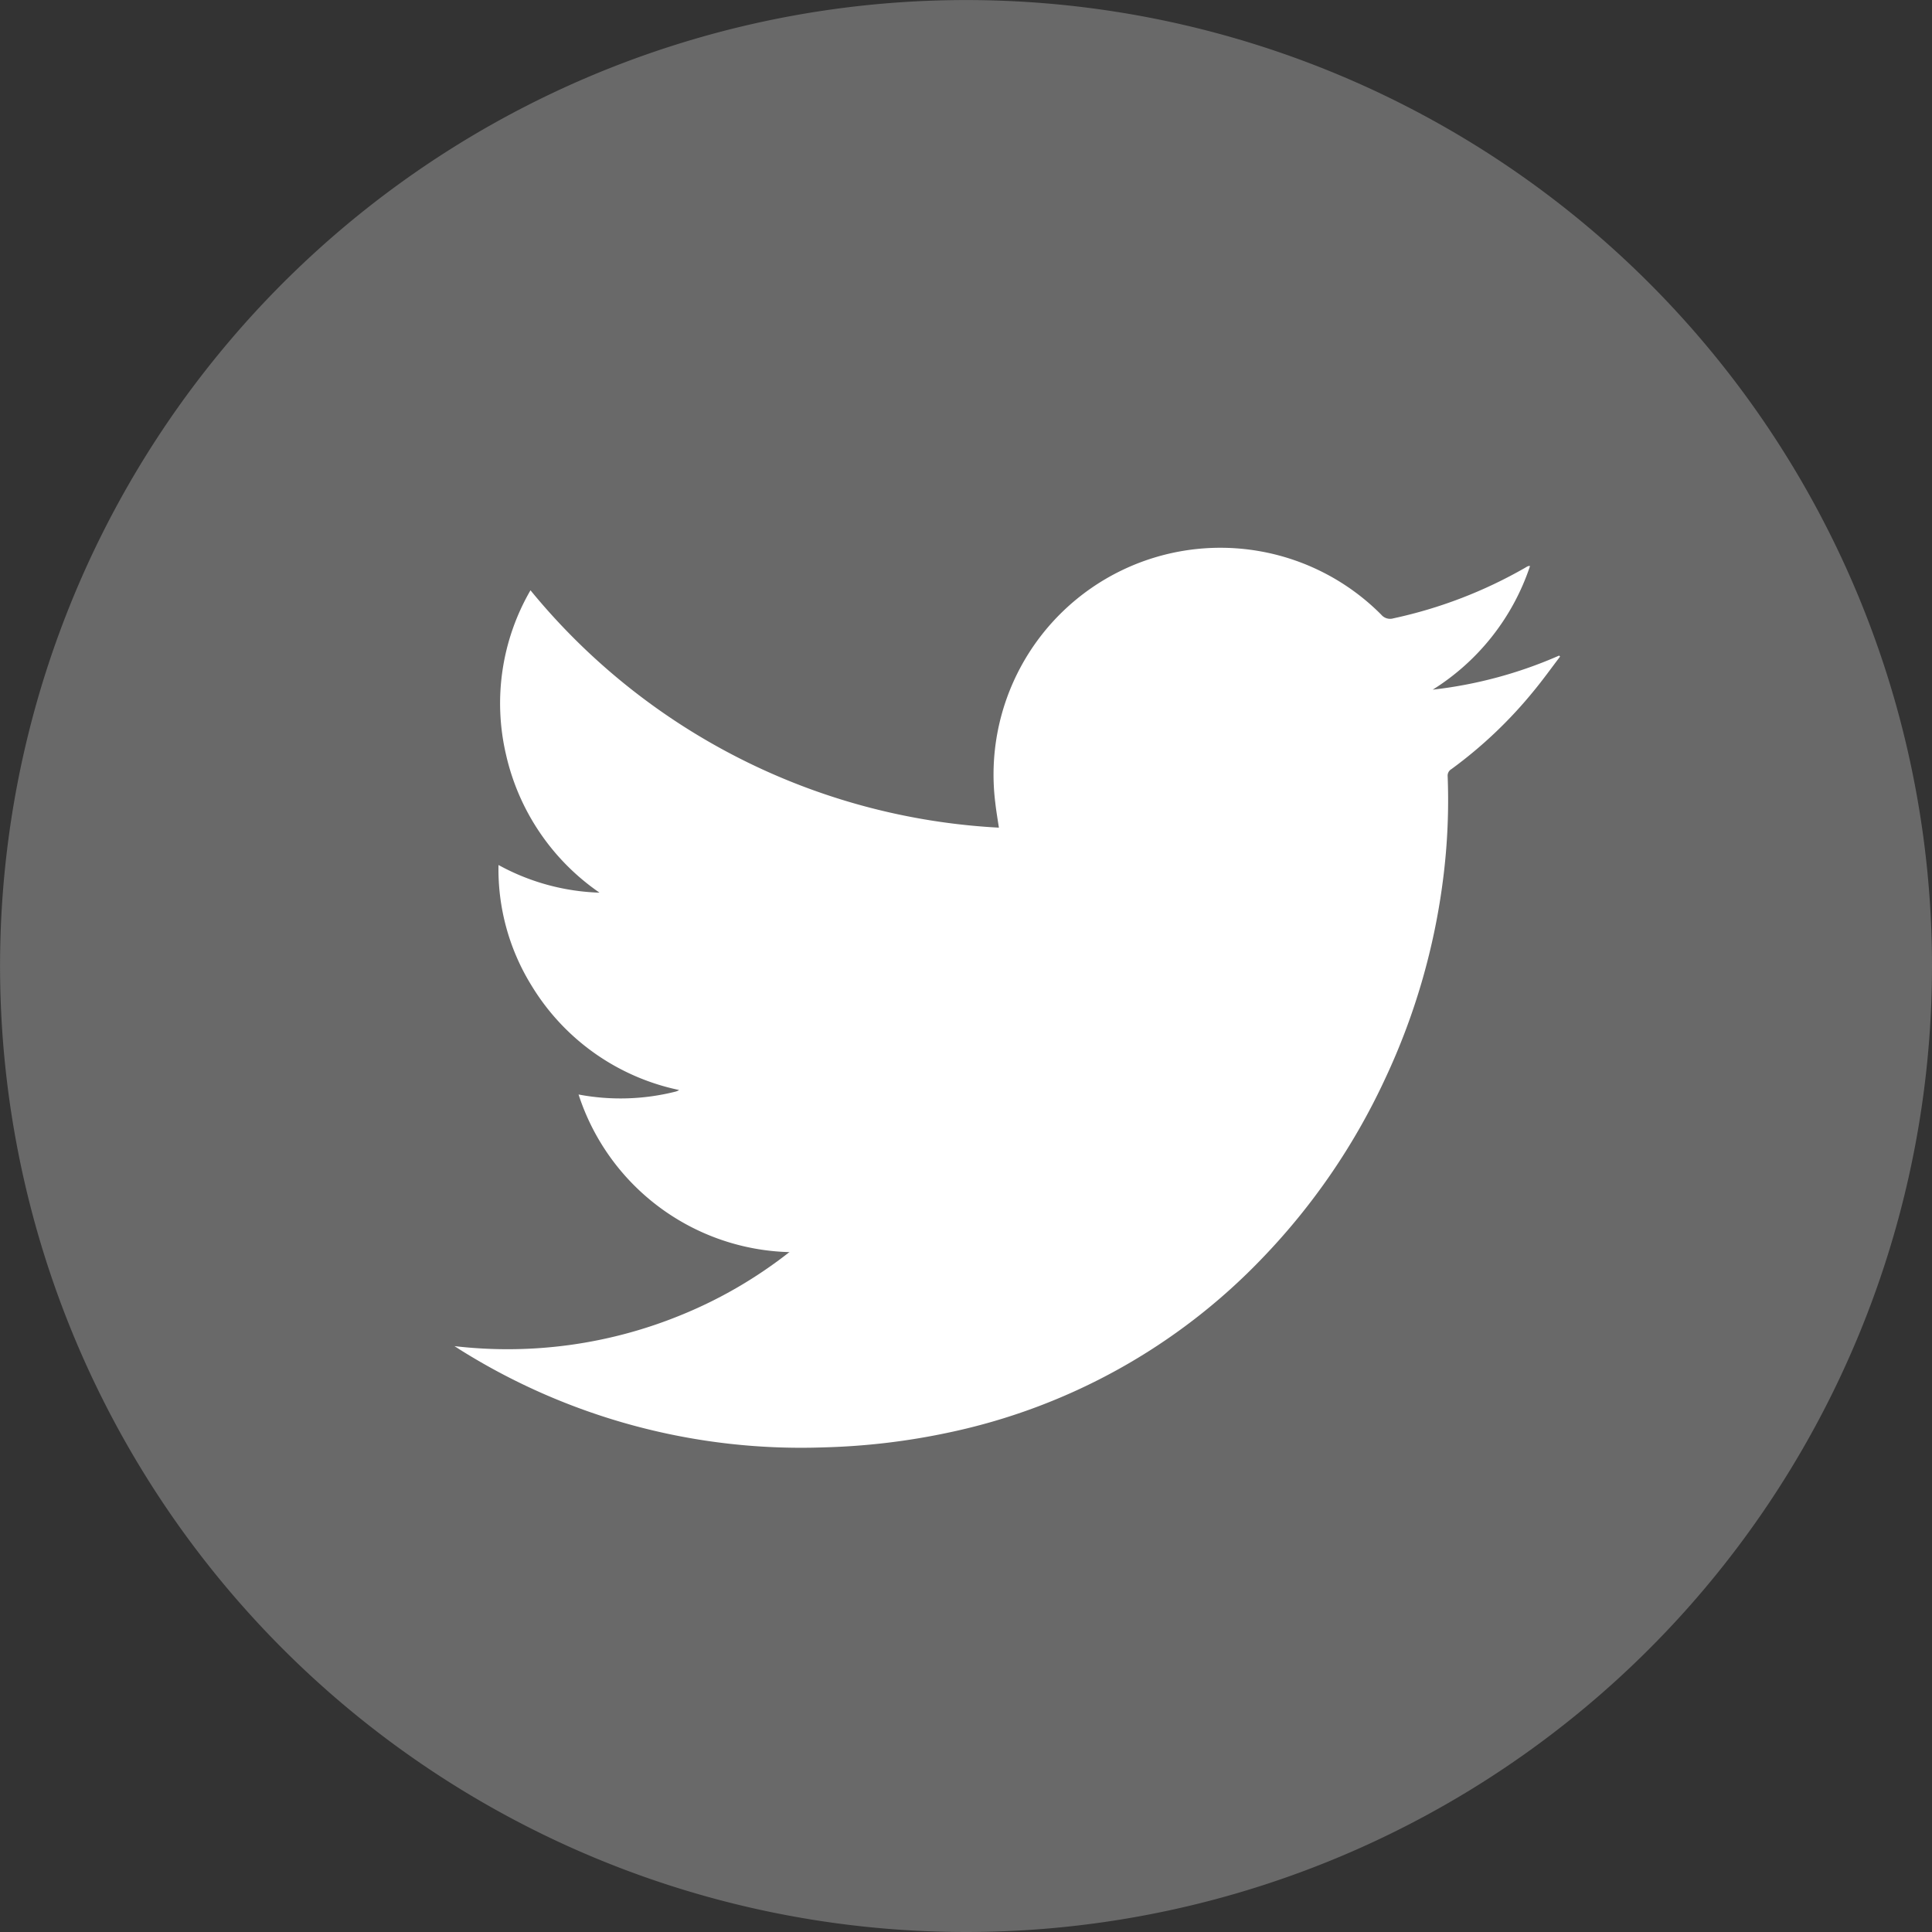
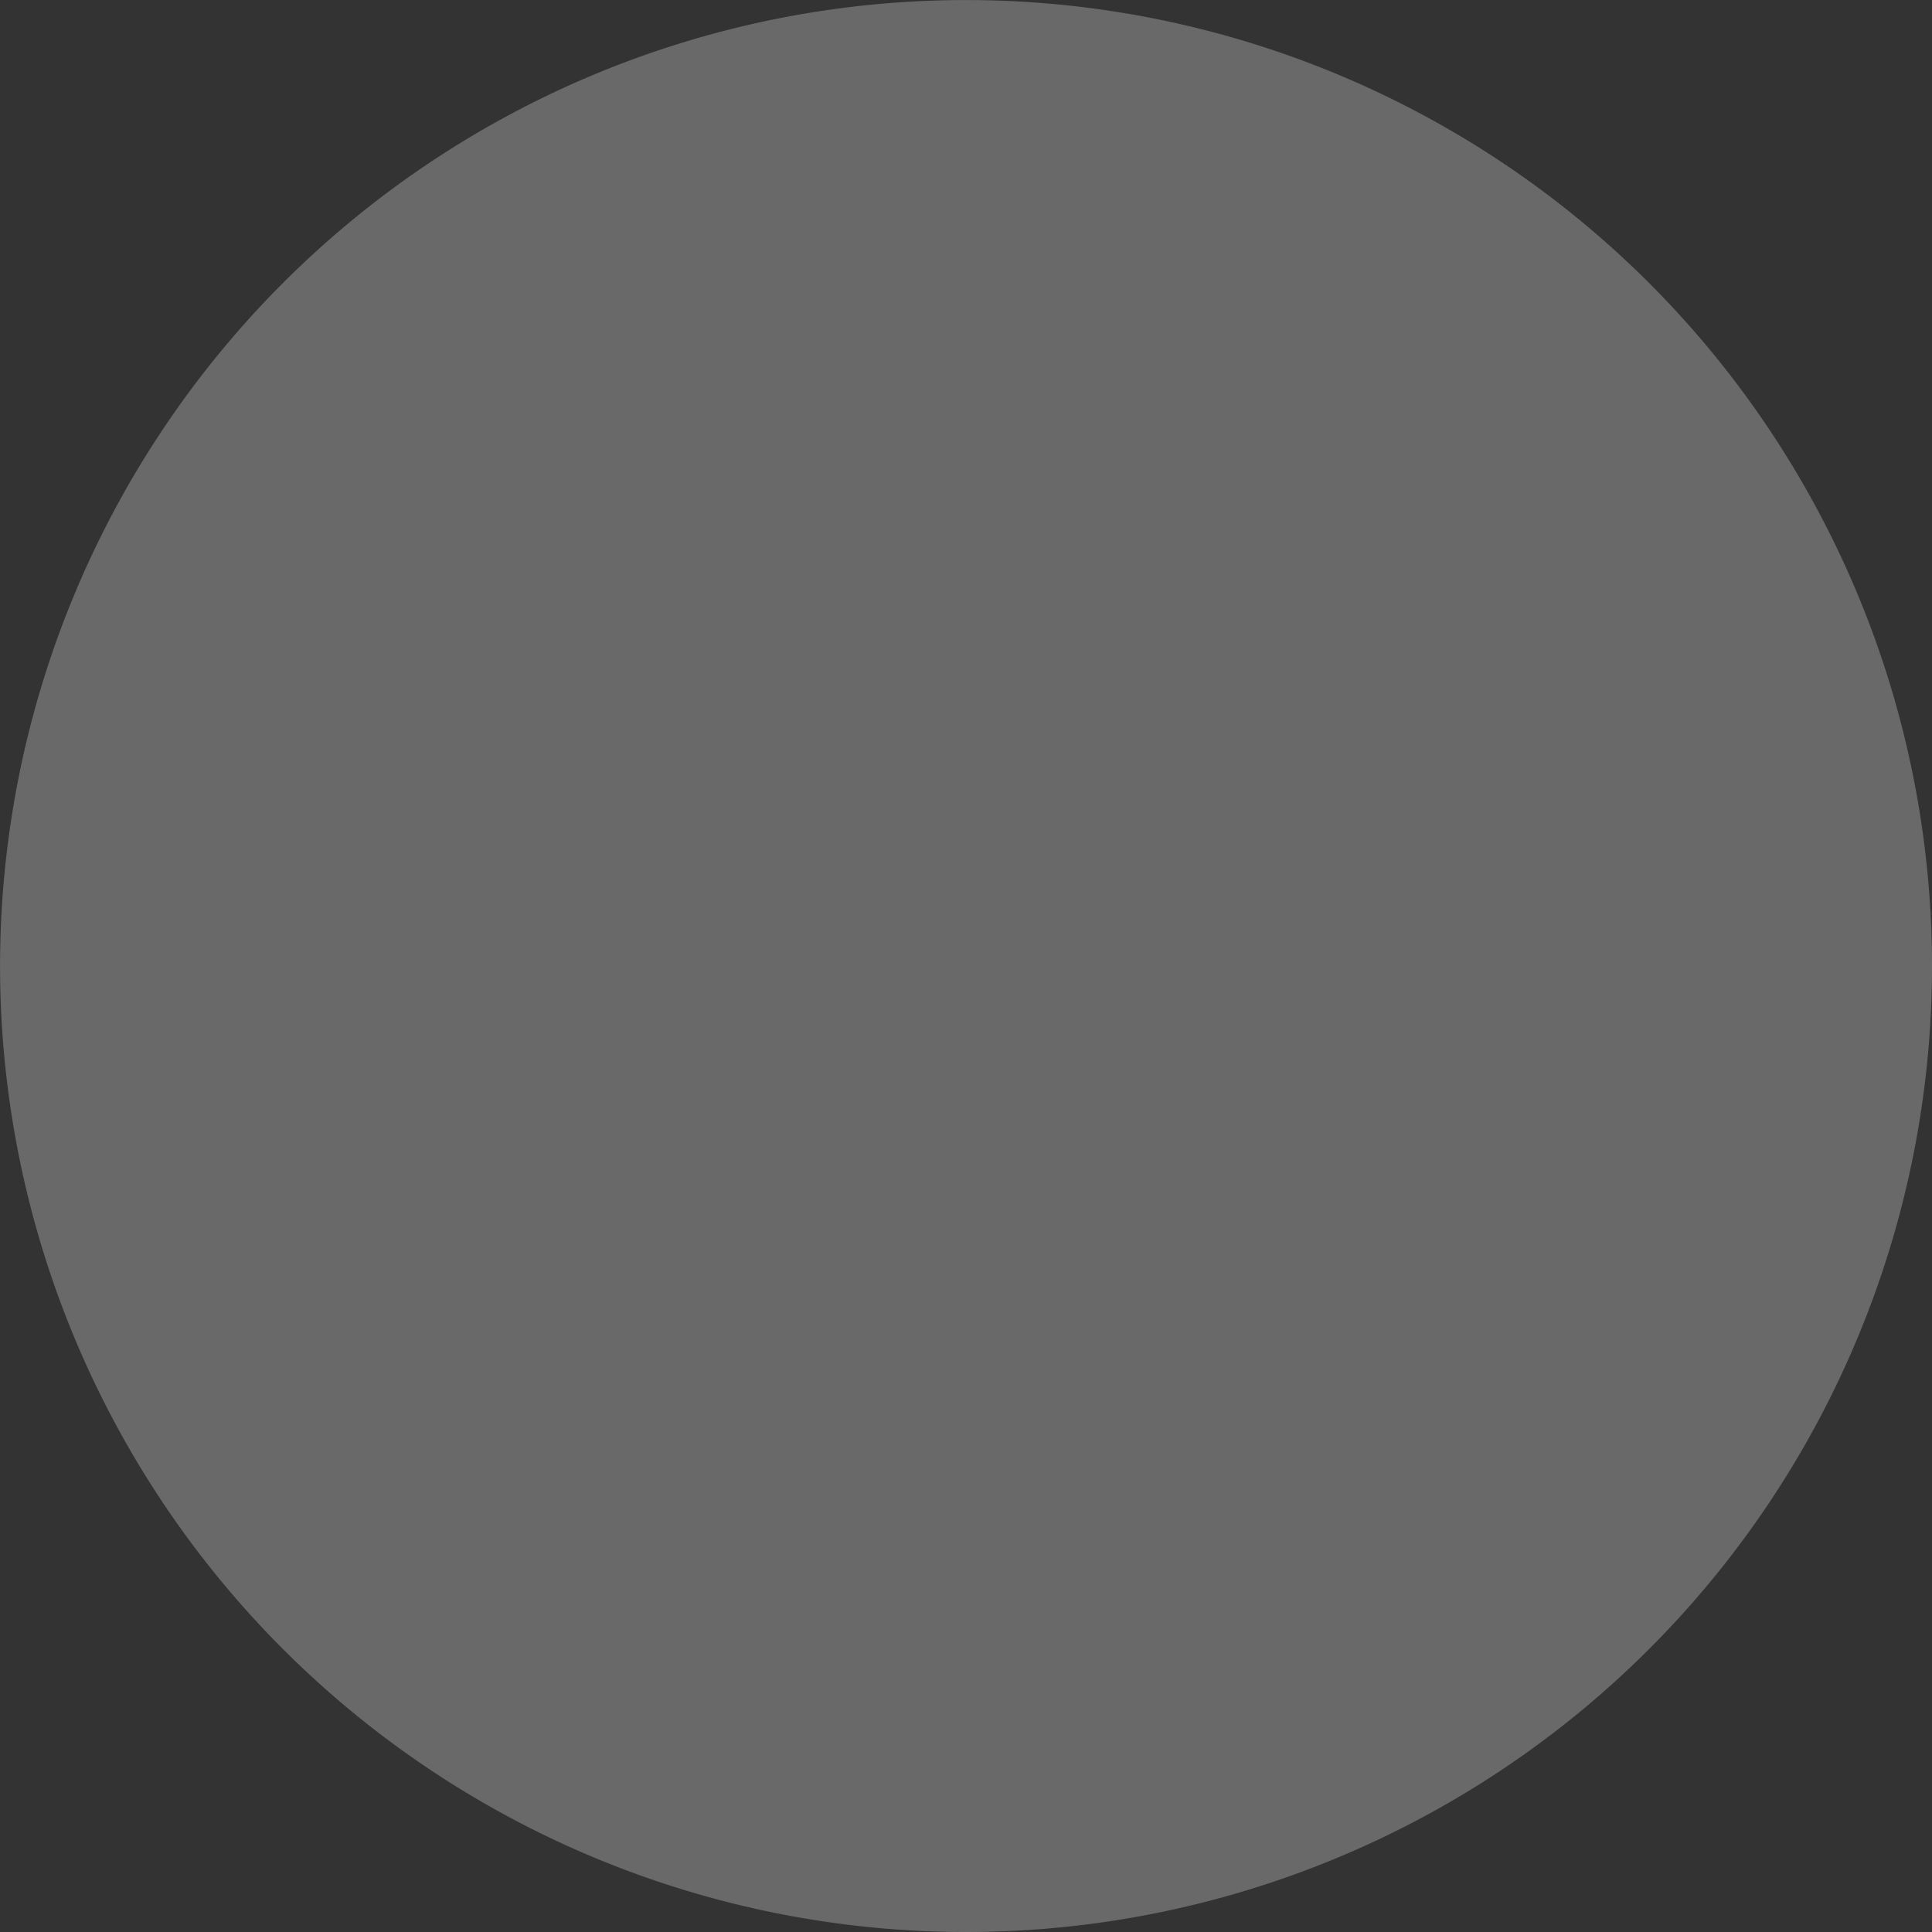
<svg xmlns="http://www.w3.org/2000/svg" id="Group_31" data-name="Group 31" width="34.919" height="34.919" viewBox="0 0 34.919 34.919">
  <rect x="0" y="0" width="34.919" height="34.919" fill="#333333" stroke="none" />
  <defs>
    <clipPath id="clip-path">
      <rect id="Rectangle_47" data-name="Rectangle 47" width="34.919" height="34.919" fill="none" />
    </clipPath>
  </defs>
  <g id="Group_30" data-name="Group 30" transform="translate(0 0)" clip-path="url(#clip-path)">
    <path id="Path_30" data-name="Path 30" d="M34.919,17.46A17.459,17.459,0,1,1,17.459,0,17.459,17.459,0,0,1,34.919,17.46" transform="translate(0 0.001)" fill="#696969" />
-     <path id="Path_31" data-name="Path 31" d="M11.876,19.737a4.118,4.118,0,0,1-3.819-2.849,4.065,4.065,0,0,0,1.76-.054.3.3,0,0,0,.058-.027,4.1,4.1,0,0,1-2.665-1.883,3.992,3.992,0,0,1-.6-2.184,4.048,4.048,0,0,0,1.826.5,4.134,4.134,0,0,1-1.689-2.49,4.072,4.072,0,0,1,.441-2.975,11.741,11.741,0,0,0,8.466,4.29c-.024-.161-.049-.305-.065-.449a4.1,4.1,0,0,1,6.976-3.4.208.208,0,0,0,.219.066,8.28,8.28,0,0,0,2.388-.918.279.279,0,0,1,.054-.028s.011,0,.028,0a4.2,4.2,0,0,1-1.759,2.235,7.863,7.863,0,0,0,2.285-.616l.017.018c-.157.206-.308.417-.472.616a8.017,8.017,0,0,1-1.492,1.418.136.136,0,0,0-.068.129,11.232,11.232,0,0,1-.078,1.823,12.046,12.046,0,0,1-1.057,3.655,11.861,11.861,0,0,1-2.219,3.236,10.967,10.967,0,0,1-5.641,3.143,12.333,12.333,0,0,1-2.287.273A11.6,11.6,0,0,1,5.914,21.5c-.025-.016-.051-.034-.1-.064a8.271,8.271,0,0,0,4.106-.566,8.1,8.1,0,0,0,1.952-1.137" transform="translate(2.4 2.894)" fill="#fff" fill-rule="evenodd" />
  </g>
</svg>